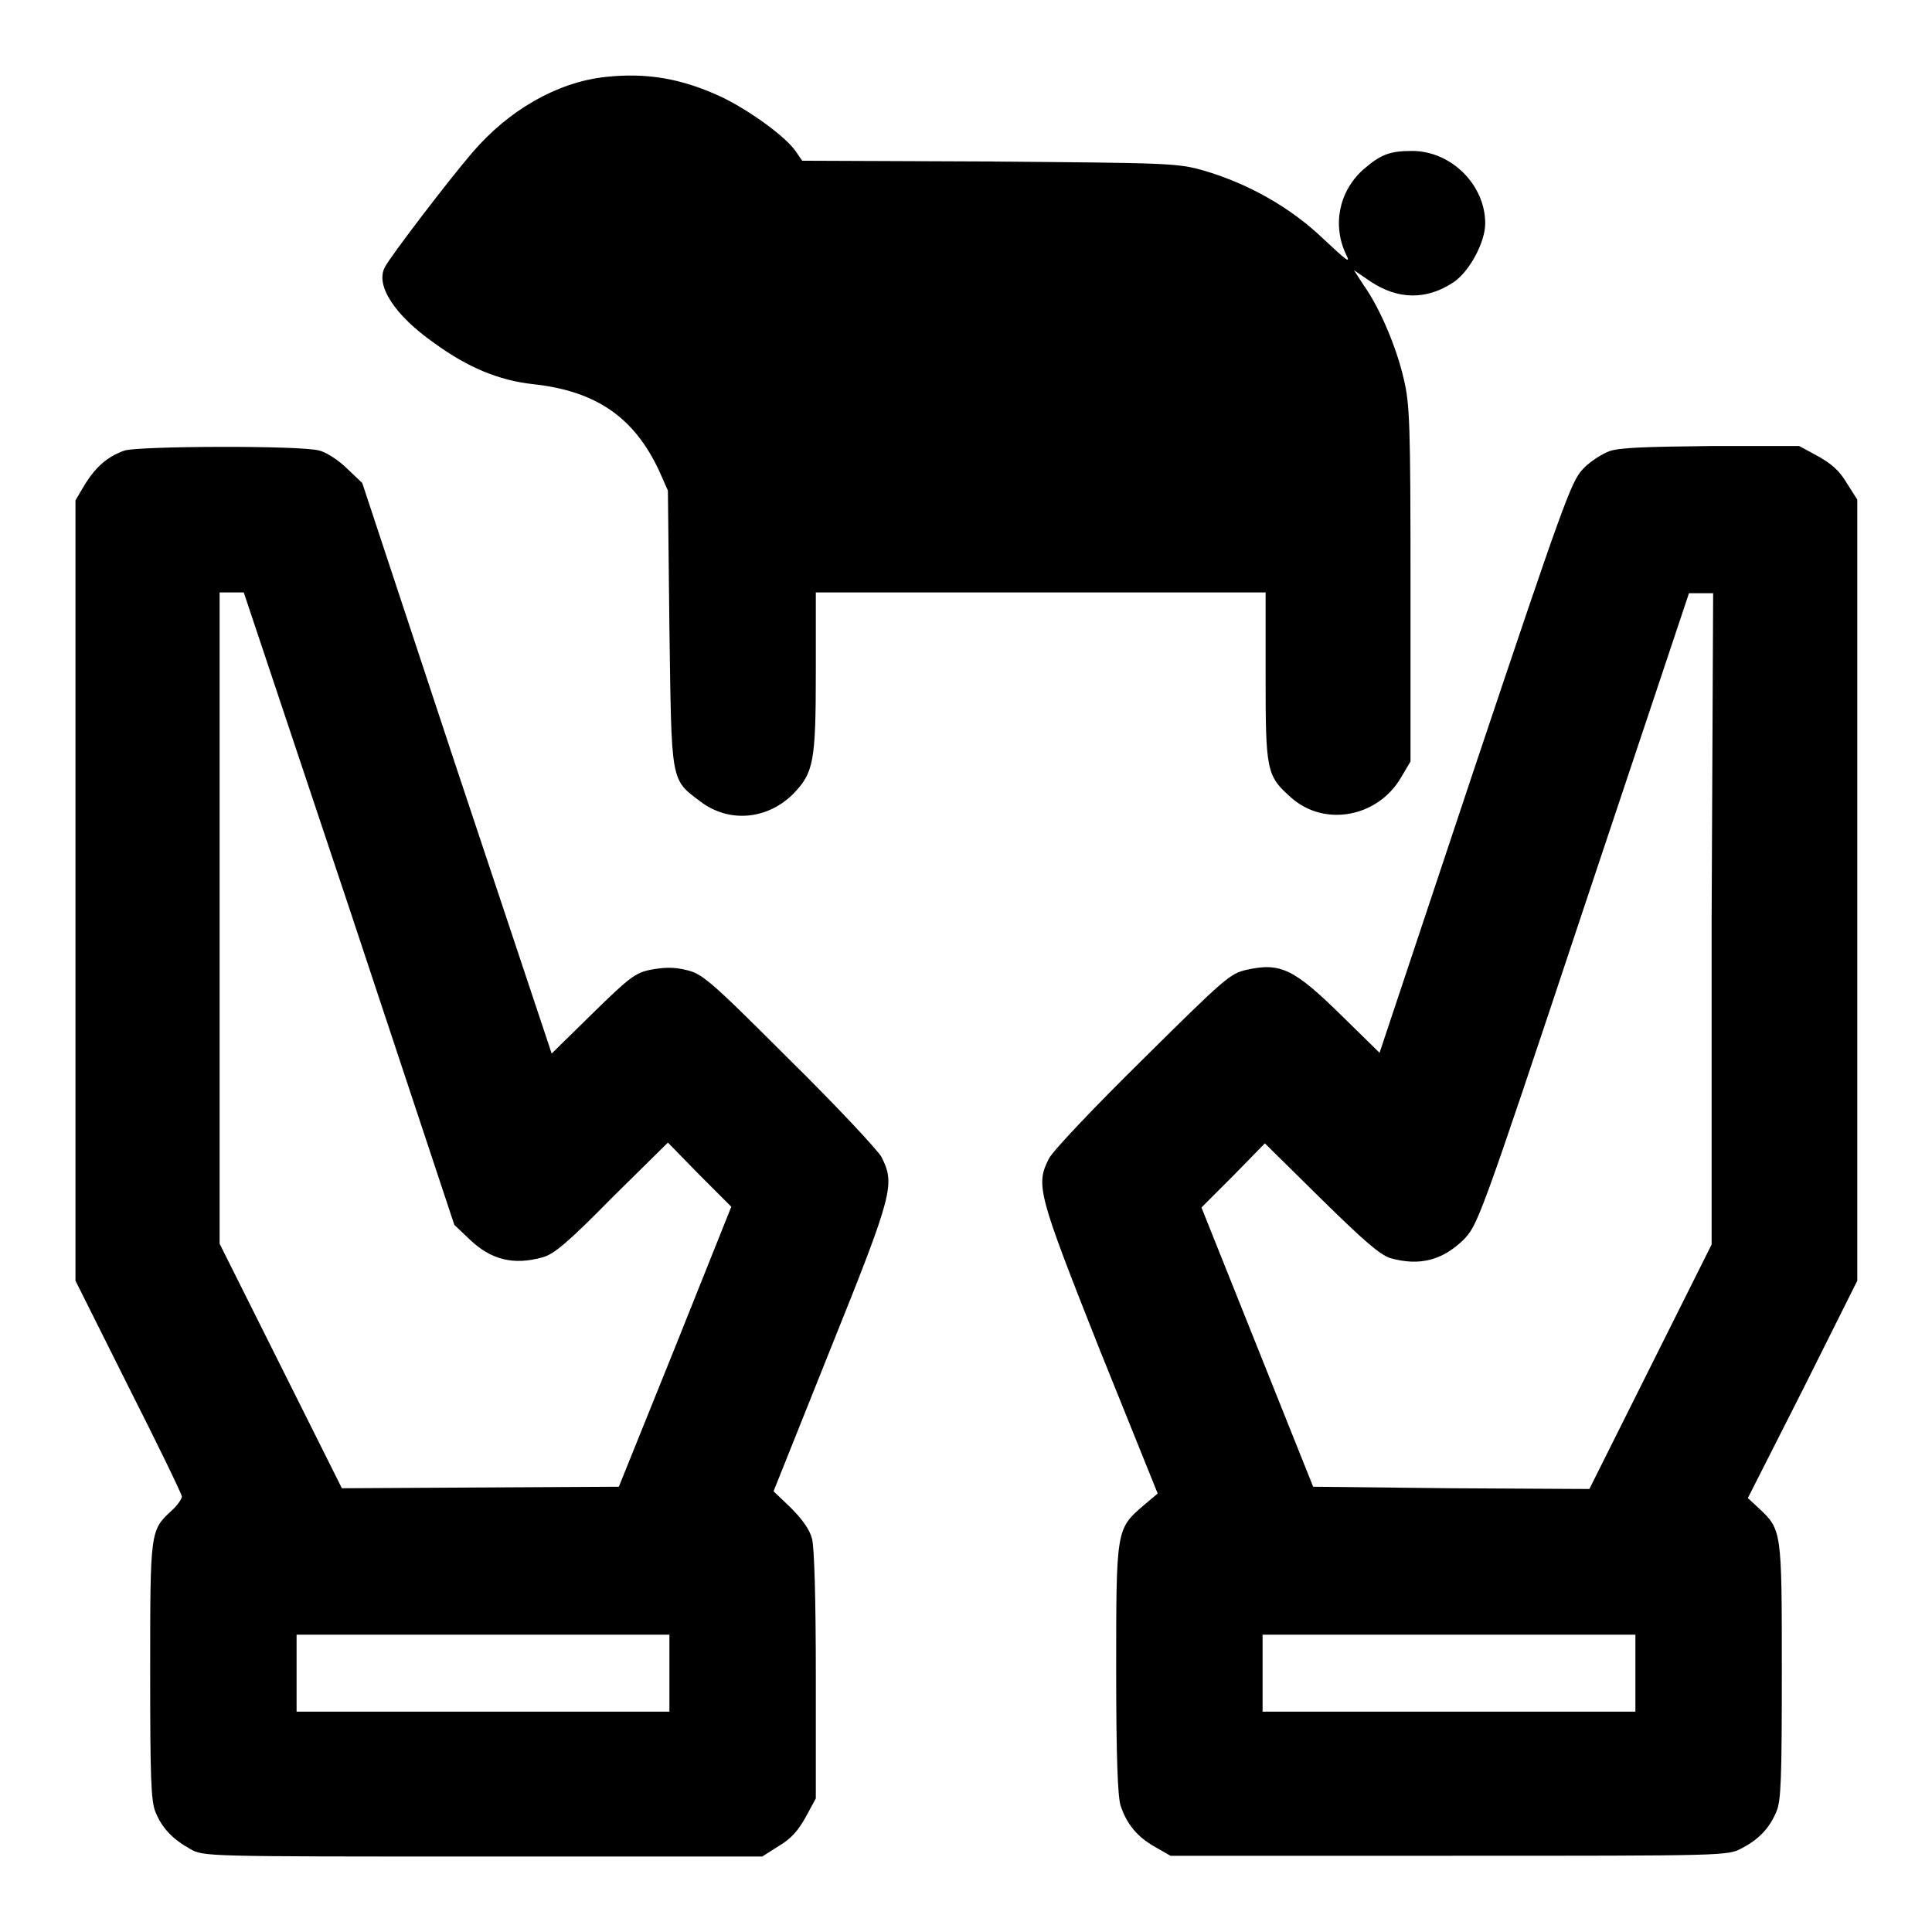
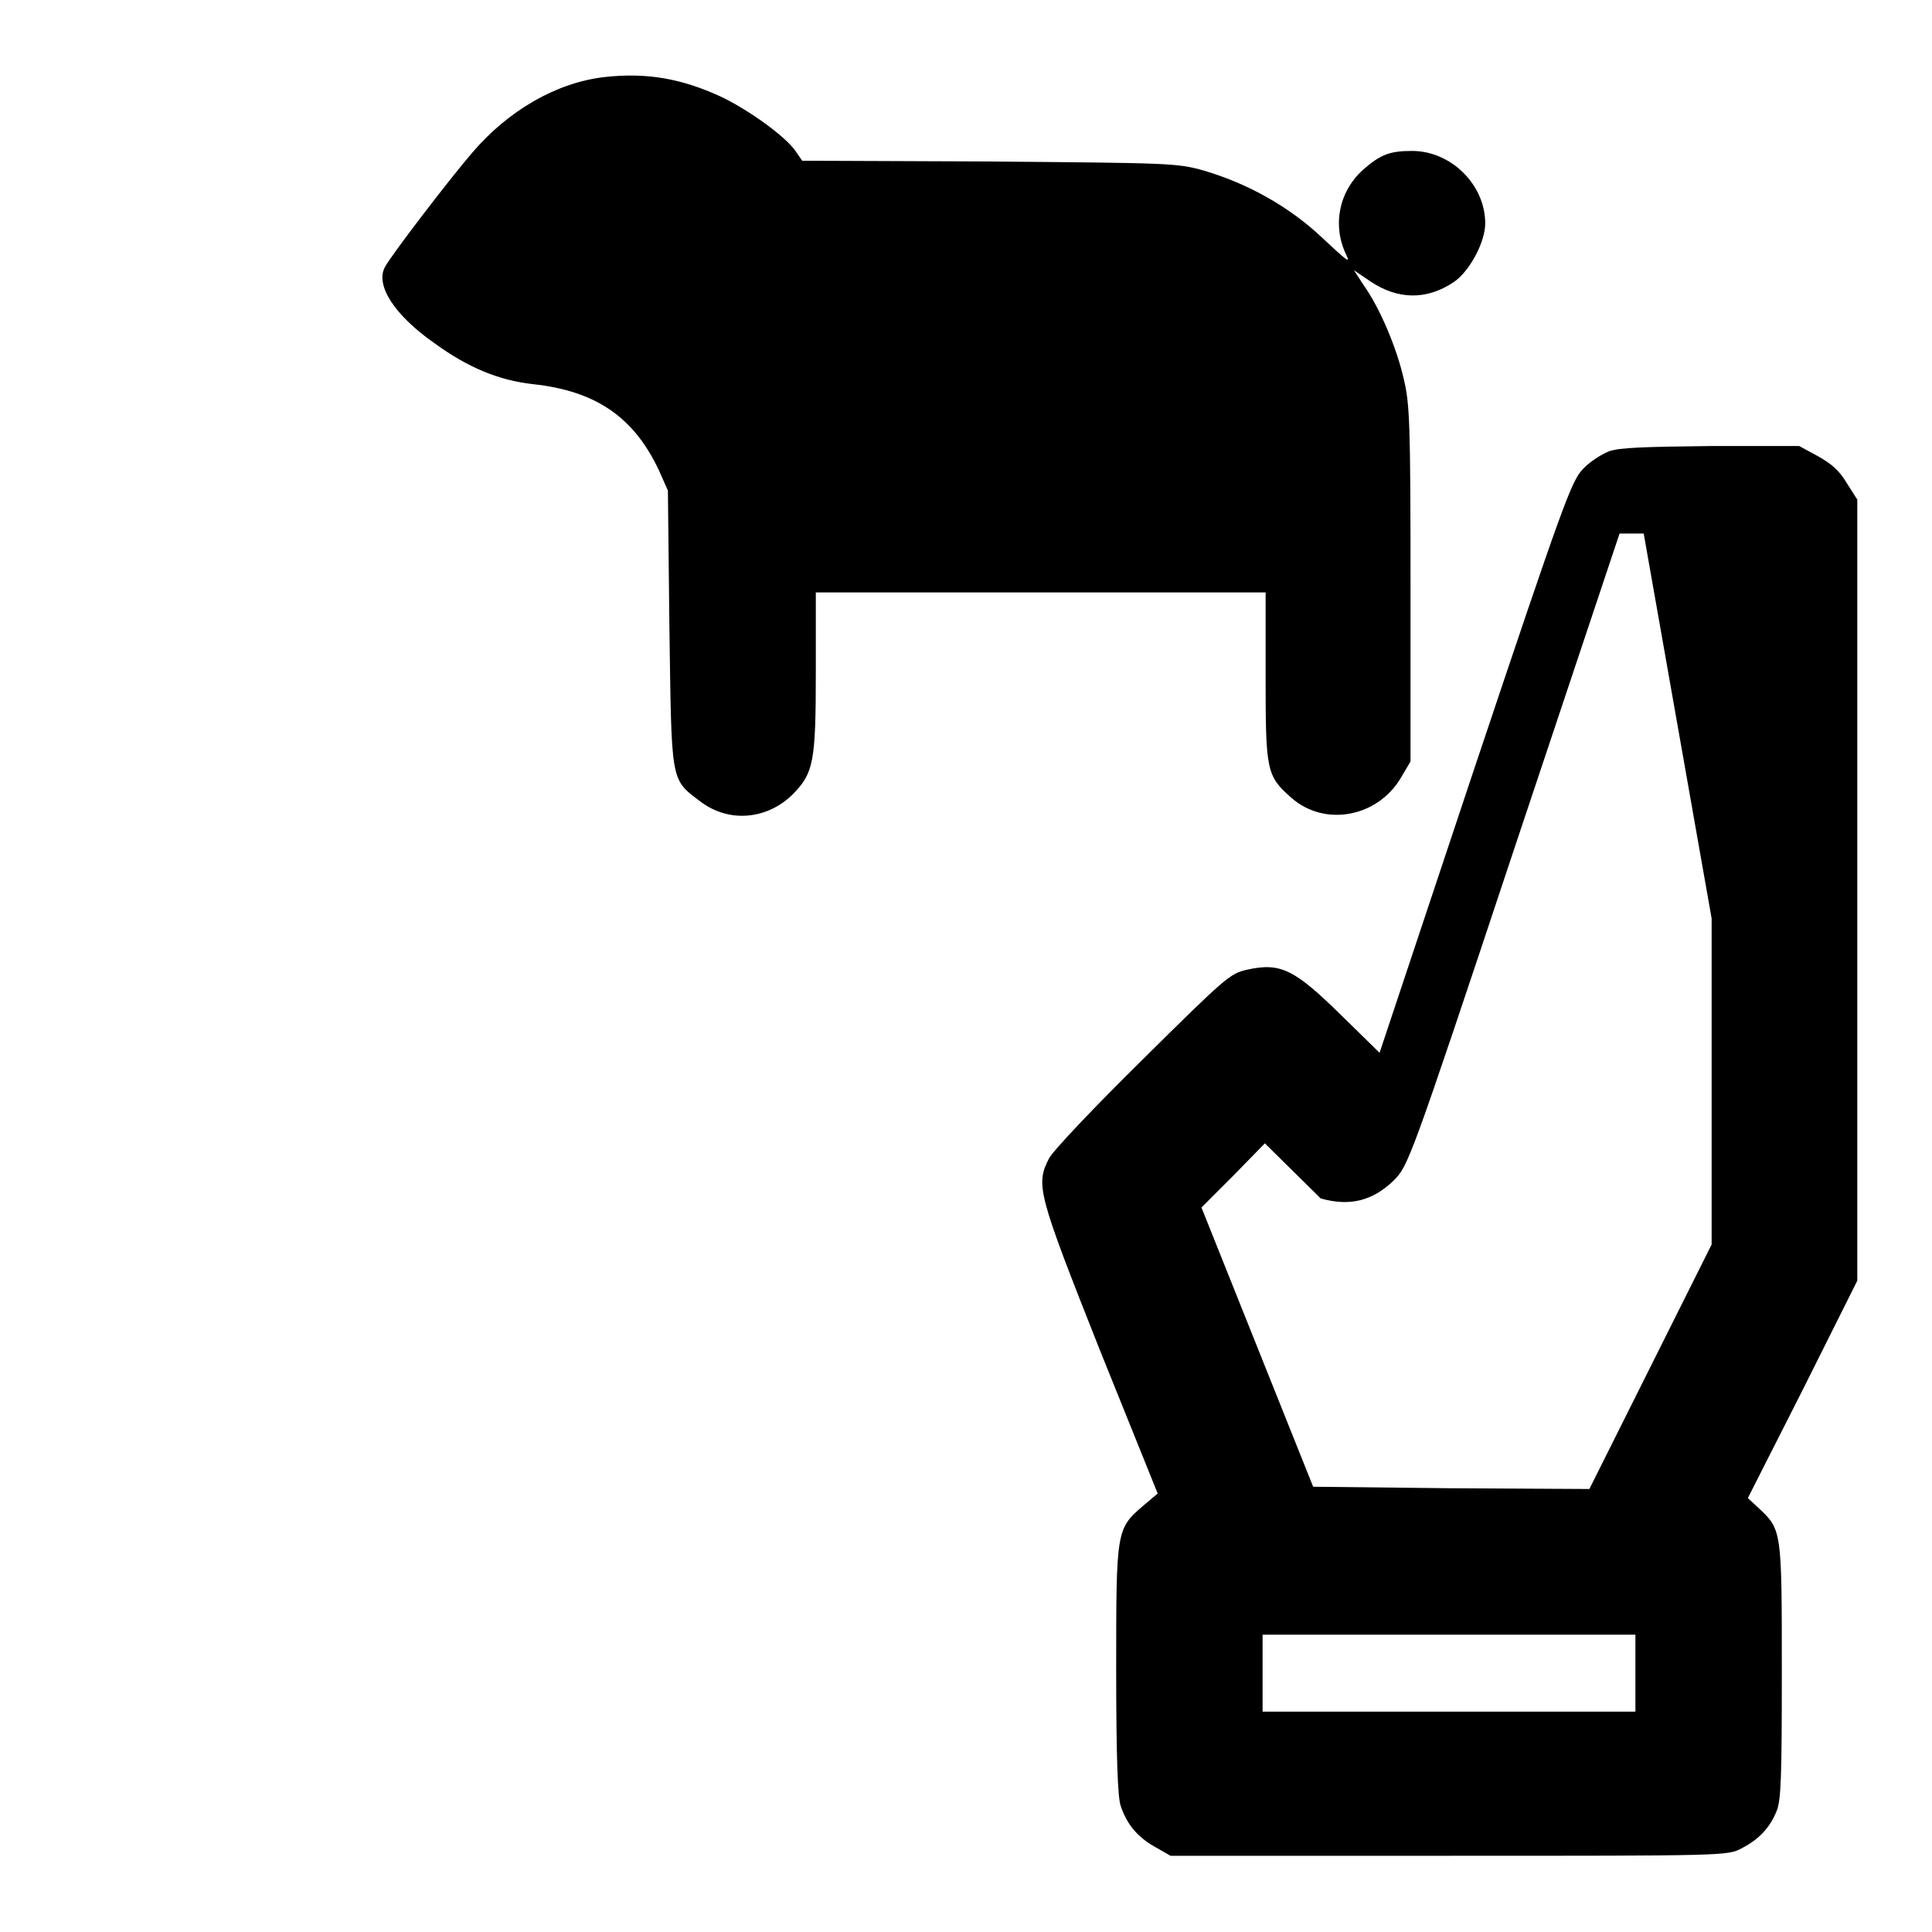
<svg xmlns="http://www.w3.org/2000/svg" version="1.1" x="0px" y="0px" viewBox="0 0 256 256" enable-background="new 0 0 256 256" xml:space="preserve">
  <g>
    <g>
      <g>
        <path fill="#000000" d="M80.2,10.2c-6.4,0.7-12.8,4.4-17.6,10C59.5,23.8,51.7,34,51,35.4c-1.3,2.4,1.3,6.4,6.6,10.1c4.4,3.2,8.5,4.9,13,5.4c8.4,0.9,13.4,4.4,16.7,11.4l1.2,2.7l0.2,18.2c0.3,20.6,0.1,20,4.1,23c3.8,2.9,8.9,2.4,12.3-1c2.7-2.8,3-4.2,3-16.2V78.5h29.8h29.8v11.1c0,12.5,0.1,13.2,3.4,16.1c4.4,3.9,11.4,2.6,14.5-2.6l1.3-2.2V77.4c0-21.3-0.1-23.9-0.9-27.2c-0.9-4-3.1-9.3-5.3-12.4l-1.3-2l2.2,1.5c3.6,2.4,7.4,2.5,11,0.1c2.1-1.4,4.2-5.3,4.2-7.8c0-5.1-4.5-9.6-9.7-9.6c-3,0-4.2,0.5-6.5,2.5c-3.2,2.9-4.1,7.4-2.2,11.3c0.6,1.2,0,0.7-3.1-2.2c-4.4-4.2-10-7.3-15.8-9c-3.5-1-4.7-1-28.4-1.2l-24.8-0.1l-0.9-1.3c-1.4-2-6.3-5.5-9.9-7.2C90.3,10.4,85.7,9.6,80.2,10.2z" />
-         <path fill="#000000" d="M16.5,59.7c-2.3,0.8-3.8,2.2-5.2,4.4L10,66.3V118v51.7l7,14c3.9,7.7,7.1,14.3,7.1,14.6c0,0.3-0.6,1.2-1.4,1.9c-2.8,2.6-2.8,2.7-2.8,21.2c0,14.2,0.1,17.2,0.7,18.7c0.9,2.2,2.3,3.6,4.6,4.9c1.8,1,1.8,1,38.8,1h37l2.2-1.4c1.7-1,2.6-2.1,3.6-3.9l1.3-2.4V222c0-10.3-0.2-16.9-0.5-18.1c-0.3-1.2-1.3-2.6-2.8-4.1l-2.3-2.2l7.6-19c8.3-20.6,8.5-21.7,6.7-25.3c-0.5-0.9-6-6.8-12.4-13.1C93.7,129.5,93,129,90.8,128.5c-1.6-0.4-3-0.3-4.6,0c-2,0.4-2.8,1-7.7,5.8l-5.4,5.3l-12.6-37.8L48,64l-2-1.9c-1.1-1.1-2.8-2.2-3.7-2.4C39.9,59,18.3,59.1,16.5,59.7z M46.3,120.4l13.9,41.9l2,1.9c2.8,2.7,5.8,3.5,9.7,2.4c1.5-0.4,3.4-2,9.2-7.9l7.4-7.3l4.2,4.3l4.2,4.2l-7.4,18.5L82,197l-18.3,0.1l-18.4,0.1l-8.1-16.2l-8.1-16.2v-43.2V78.5h1.6h1.6L46.3,120.4z M88.7,221.7v5.1H64H39.3v-5.1v-5.1H64h24.7V221.7z" />
-         <path fill="#000000" d="M213.2,59.8c-1,0.4-2.6,1.4-3.5,2.4c-1.5,1.6-2.6,4.6-14.3,39.5l-12.6,37.8l-4.9-4.8c-6.4-6.3-8.2-7.2-12.7-6.2c-2.2,0.5-2.8,1-13.8,11.9c-6.3,6.2-11.9,12.1-12.4,13.1c-1.8,3.5-1.5,4.6,6.7,25.3l7.7,19.1l-1.9,1.6c-3.6,3.1-3.6,3.2-3.6,21.8c0,11.4,0.2,16.9,0.6,18c0.8,2.4,2.2,4.1,4.5,5.4l2.1,1.2H192c36.9,0,36.9,0,38.8-1c2.3-1.2,3.7-2.7,4.6-4.9c0.6-1.4,0.7-4.4,0.7-18.6c0-18.7,0-18.7-3.1-21.6l-1.4-1.3l7.3-14.4l7.2-14.4V118V66.2l-1.4-2.2c-1-1.7-2.1-2.6-3.9-3.6l-2.4-1.3h-11.6C217.9,59.2,214.6,59.3,213.2,59.8z M226.8,121.7v43.2l-8.1,16.2l-8.1,16.2l-18.4-0.1L174,197l-7.4-18.5l-7.4-18.5l4.2-4.2l4.2-4.3l7.4,7.3c5.9,5.8,7.8,7.4,9.2,7.9c3.9,1.1,6.9,0.3,9.7-2.4c1.9-2,2-2,15.9-43.8l14-41.9h1.6h1.6L226.8,121.7L226.8,121.7z M216.7,221.7v5.1H192h-24.7v-5.1v-5.1H192h24.7V221.7z" />
+         <path fill="#000000" d="M213.2,59.8c-1,0.4-2.6,1.4-3.5,2.4c-1.5,1.6-2.6,4.6-14.3,39.5l-12.6,37.8l-4.9-4.8c-6.4-6.3-8.2-7.2-12.7-6.2c-2.2,0.5-2.8,1-13.8,11.9c-6.3,6.2-11.9,12.1-12.4,13.1c-1.8,3.5-1.5,4.6,6.7,25.3l7.7,19.1l-1.9,1.6c-3.6,3.1-3.6,3.2-3.6,21.8c0,11.4,0.2,16.9,0.6,18c0.8,2.4,2.2,4.1,4.5,5.4l2.1,1.2H192c36.9,0,36.9,0,38.8-1c2.3-1.2,3.7-2.7,4.6-4.9c0.6-1.4,0.7-4.4,0.7-18.6c0-18.7,0-18.7-3.1-21.6l-1.4-1.3l7.3-14.4l7.2-14.4V118V66.2l-1.4-2.2c-1-1.7-2.1-2.6-3.9-3.6l-2.4-1.3h-11.6C217.9,59.2,214.6,59.3,213.2,59.8z M226.8,121.7v43.2l-8.1,16.2l-8.1,16.2l-18.4-0.1L174,197l-7.4-18.5l-7.4-18.5l4.2-4.2l4.2-4.3l7.4,7.3c3.9,1.1,6.9,0.3,9.7-2.4c1.9-2,2-2,15.9-43.8l14-41.9h1.6h1.6L226.8,121.7L226.8,121.7z M216.7,221.7v5.1H192h-24.7v-5.1v-5.1H192h24.7V221.7z" />
      </g>
    </g>
  </g>
</svg>